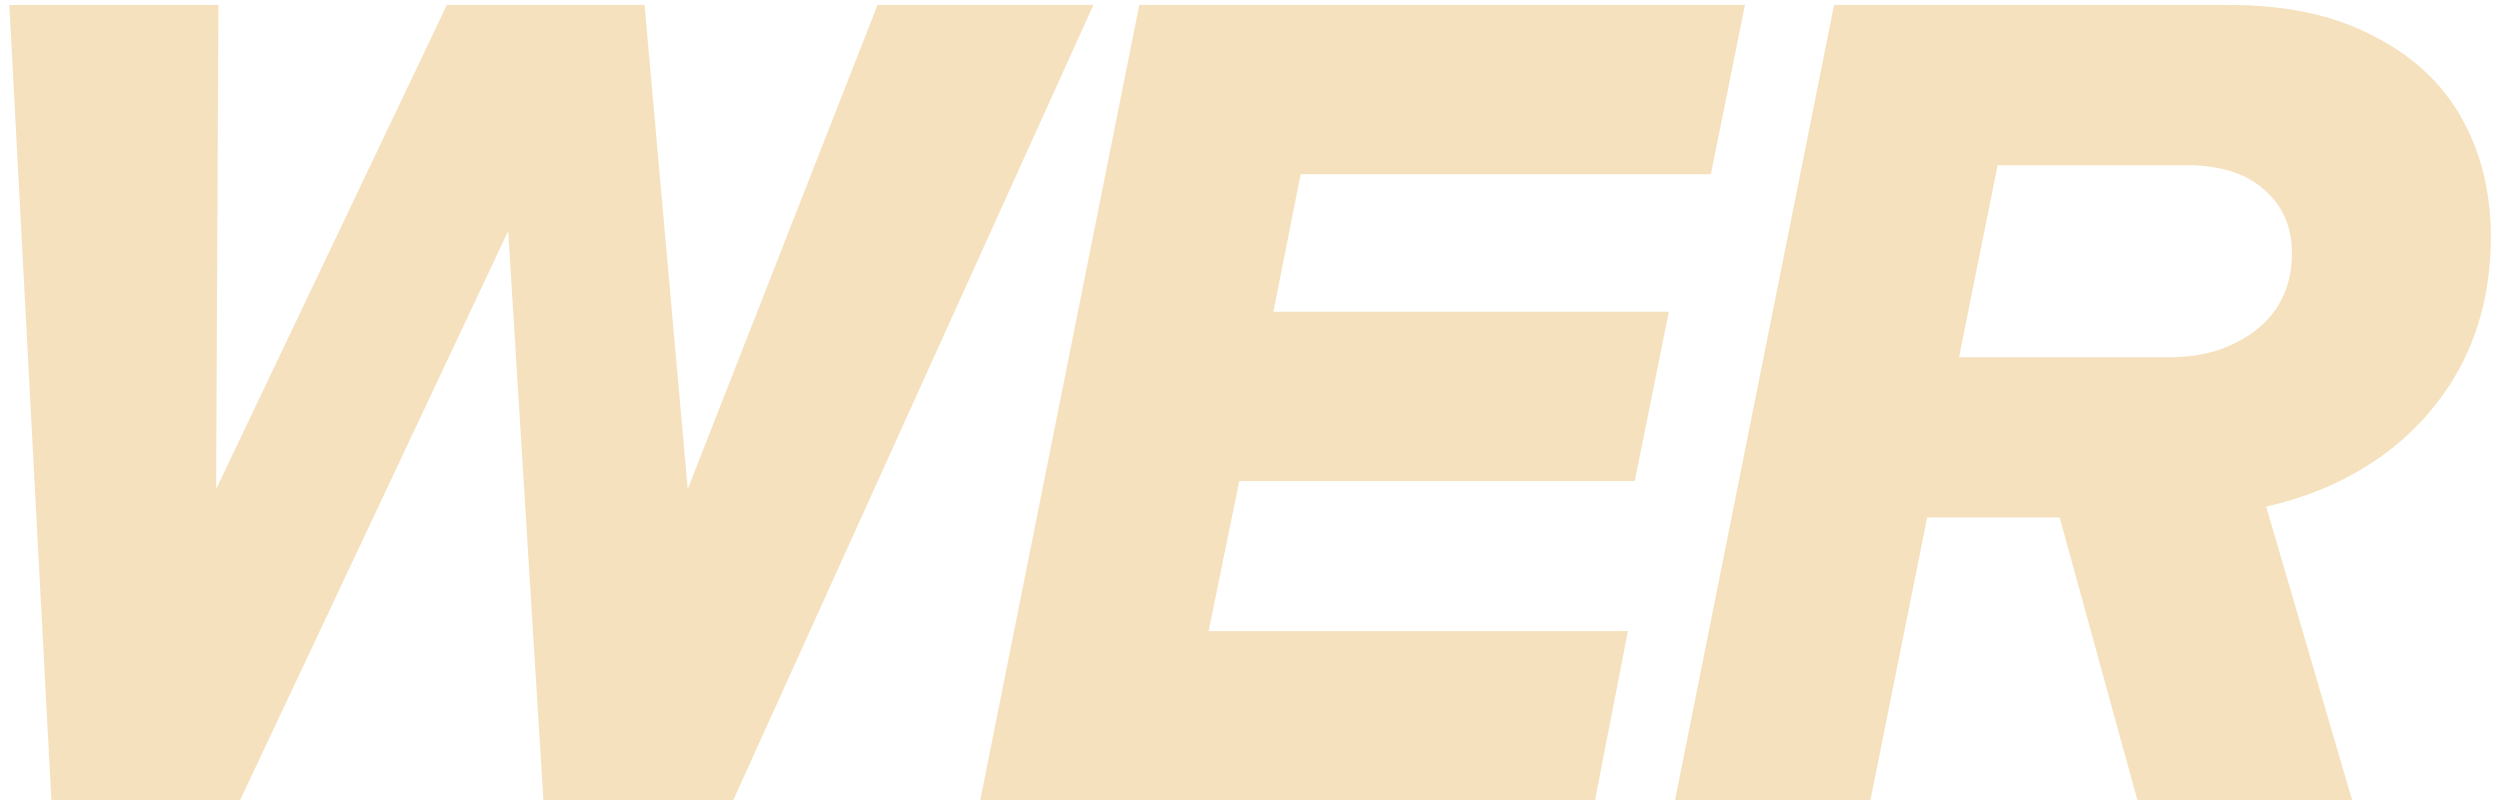
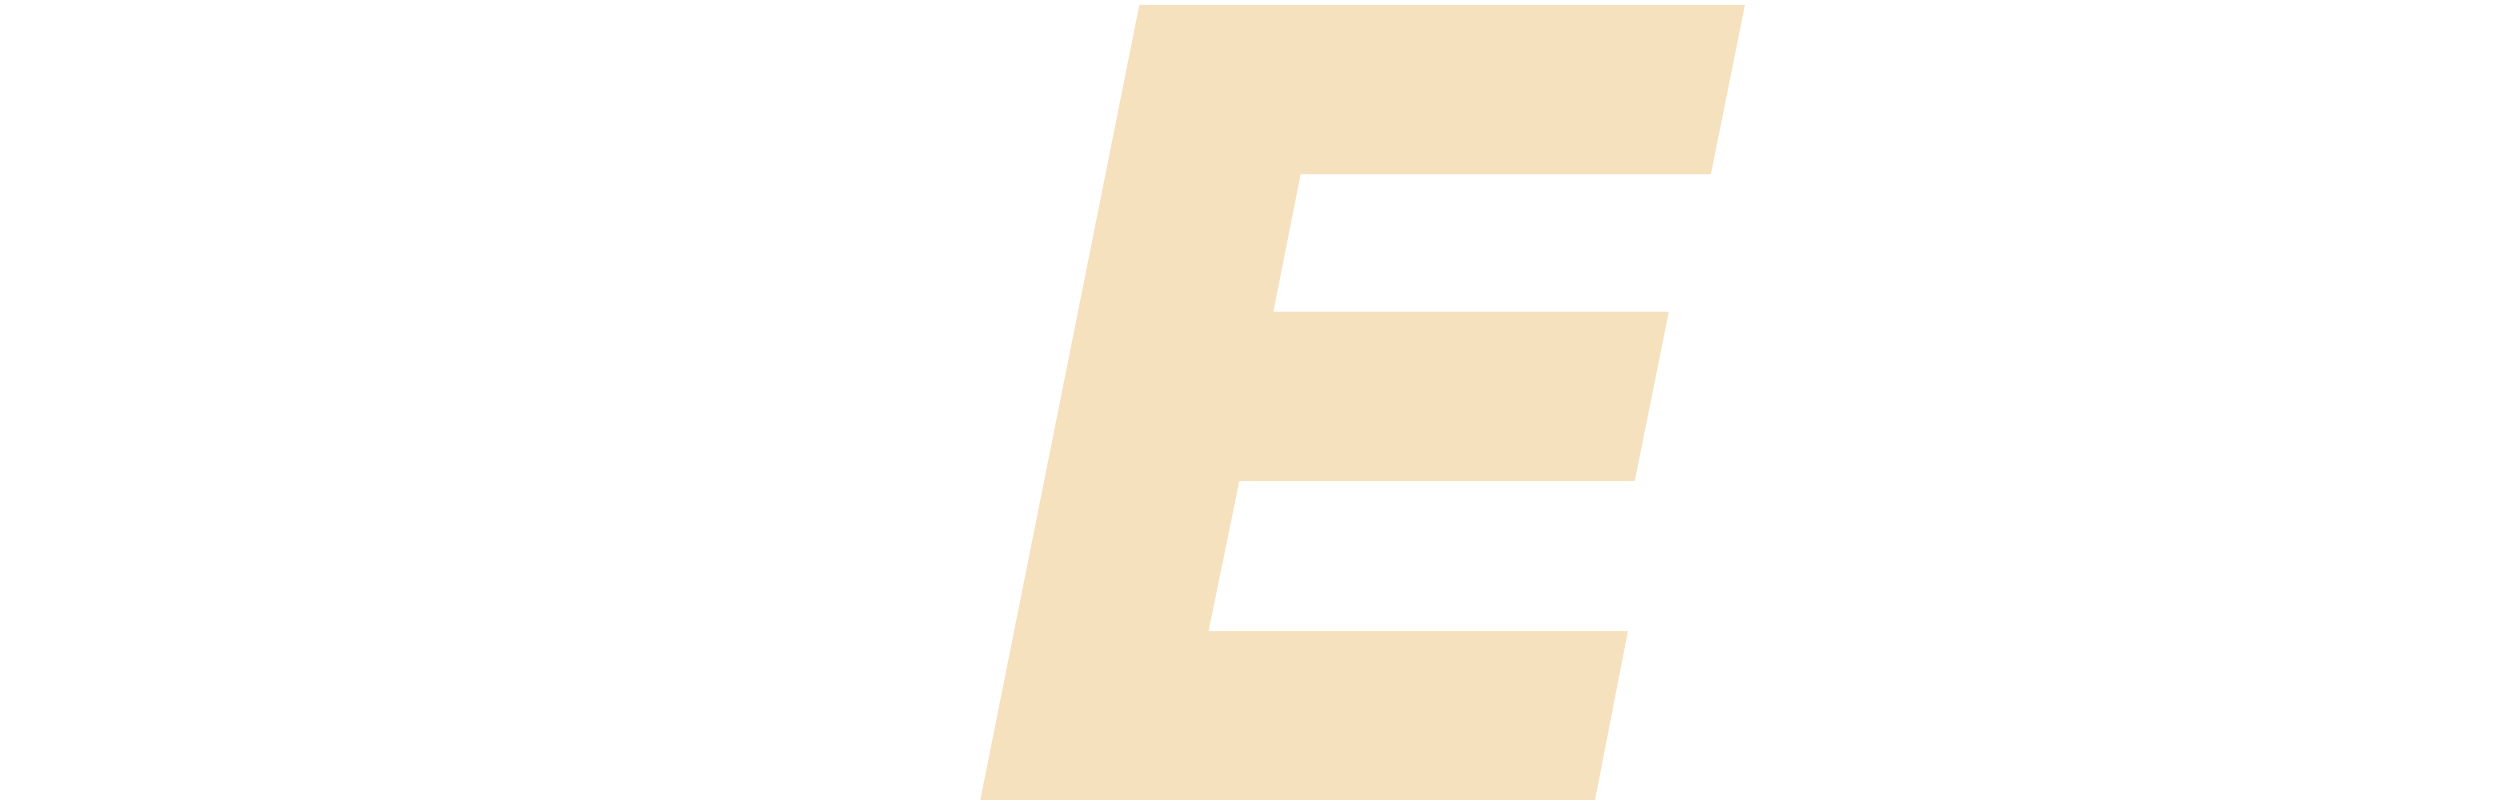
<svg xmlns="http://www.w3.org/2000/svg" width="253" height="81" viewBox="0 0 253 81" fill="none">
  <g opacity="0.3">
-     <path d="M22.104 0.5L21.874 49.49L45.219 0.5H65.229L69.599 49.49L88.804 0.5H110.654L74.199 81H54.994L51.429 23.385L24.289 81H5.199L0.944 0.5H22.104Z" fill="#E09C26" />
    <path d="M115.297 0.5H176.592L173.142 17.635H131.627L128.867 31.55H168.887L165.437 48.685H125.417L122.312 63.865H164.747L161.412 81H99.197L115.297 0.5Z" fill="#E09C26" />
-     <path d="M185.604 0.5H225.509C231.336 0.5 236.204 1.535 240.114 3.605C244.101 5.598 247.091 8.358 249.084 11.885C251.078 15.412 252.074 19.437 252.074 23.96C252.074 29.633 250.694 34.617 247.934 38.91C245.174 43.203 241.303 46.538 236.319 48.915C231.336 51.215 225.586 52.365 219.069 52.365H195.034L189.284 81H169.504L185.604 0.5ZM207.454 48.8H228.614L238.044 81H216.309L207.454 48.8ZM219.529 36.15C222.059 36.15 224.244 35.69 226.084 34.77C228.001 33.85 229.458 32.623 230.454 31.09C231.451 29.48 231.949 27.678 231.949 25.685C231.949 23.002 231.029 20.855 229.189 19.245C227.349 17.558 224.704 16.715 221.254 16.715H202.164L198.254 36.15H219.529Z" fill="#E09C26" />
  </g>
</svg>